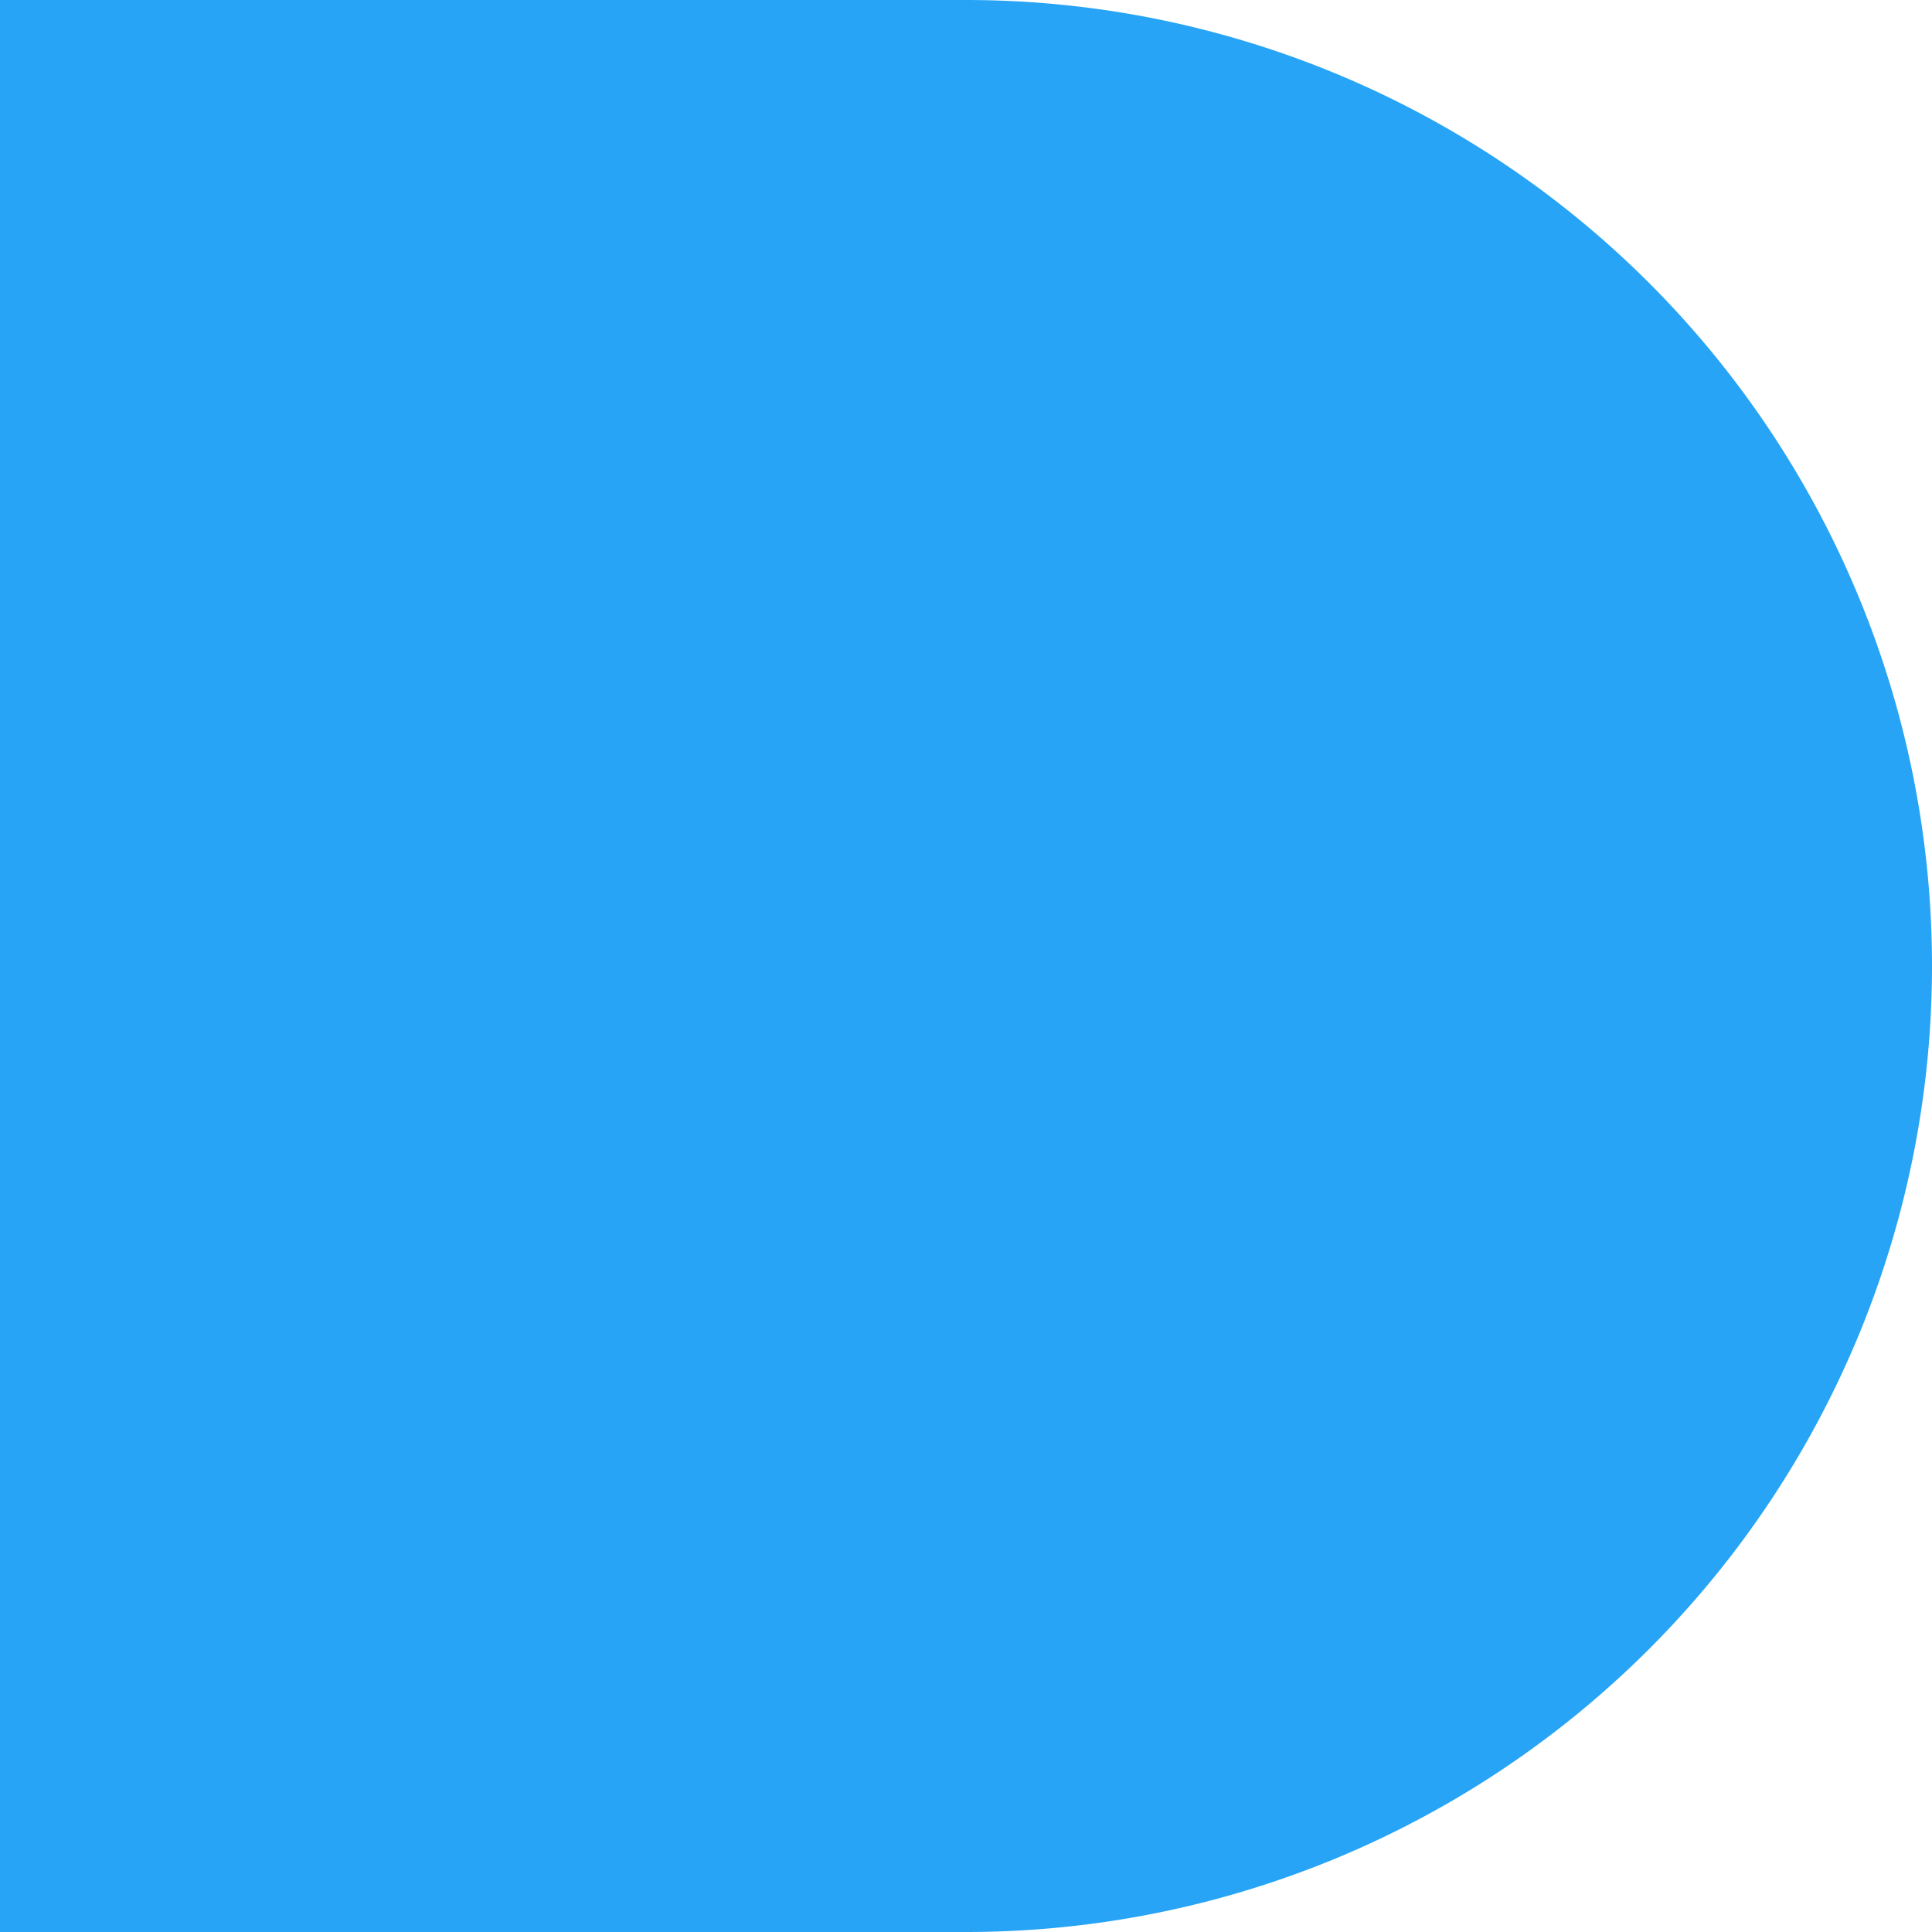
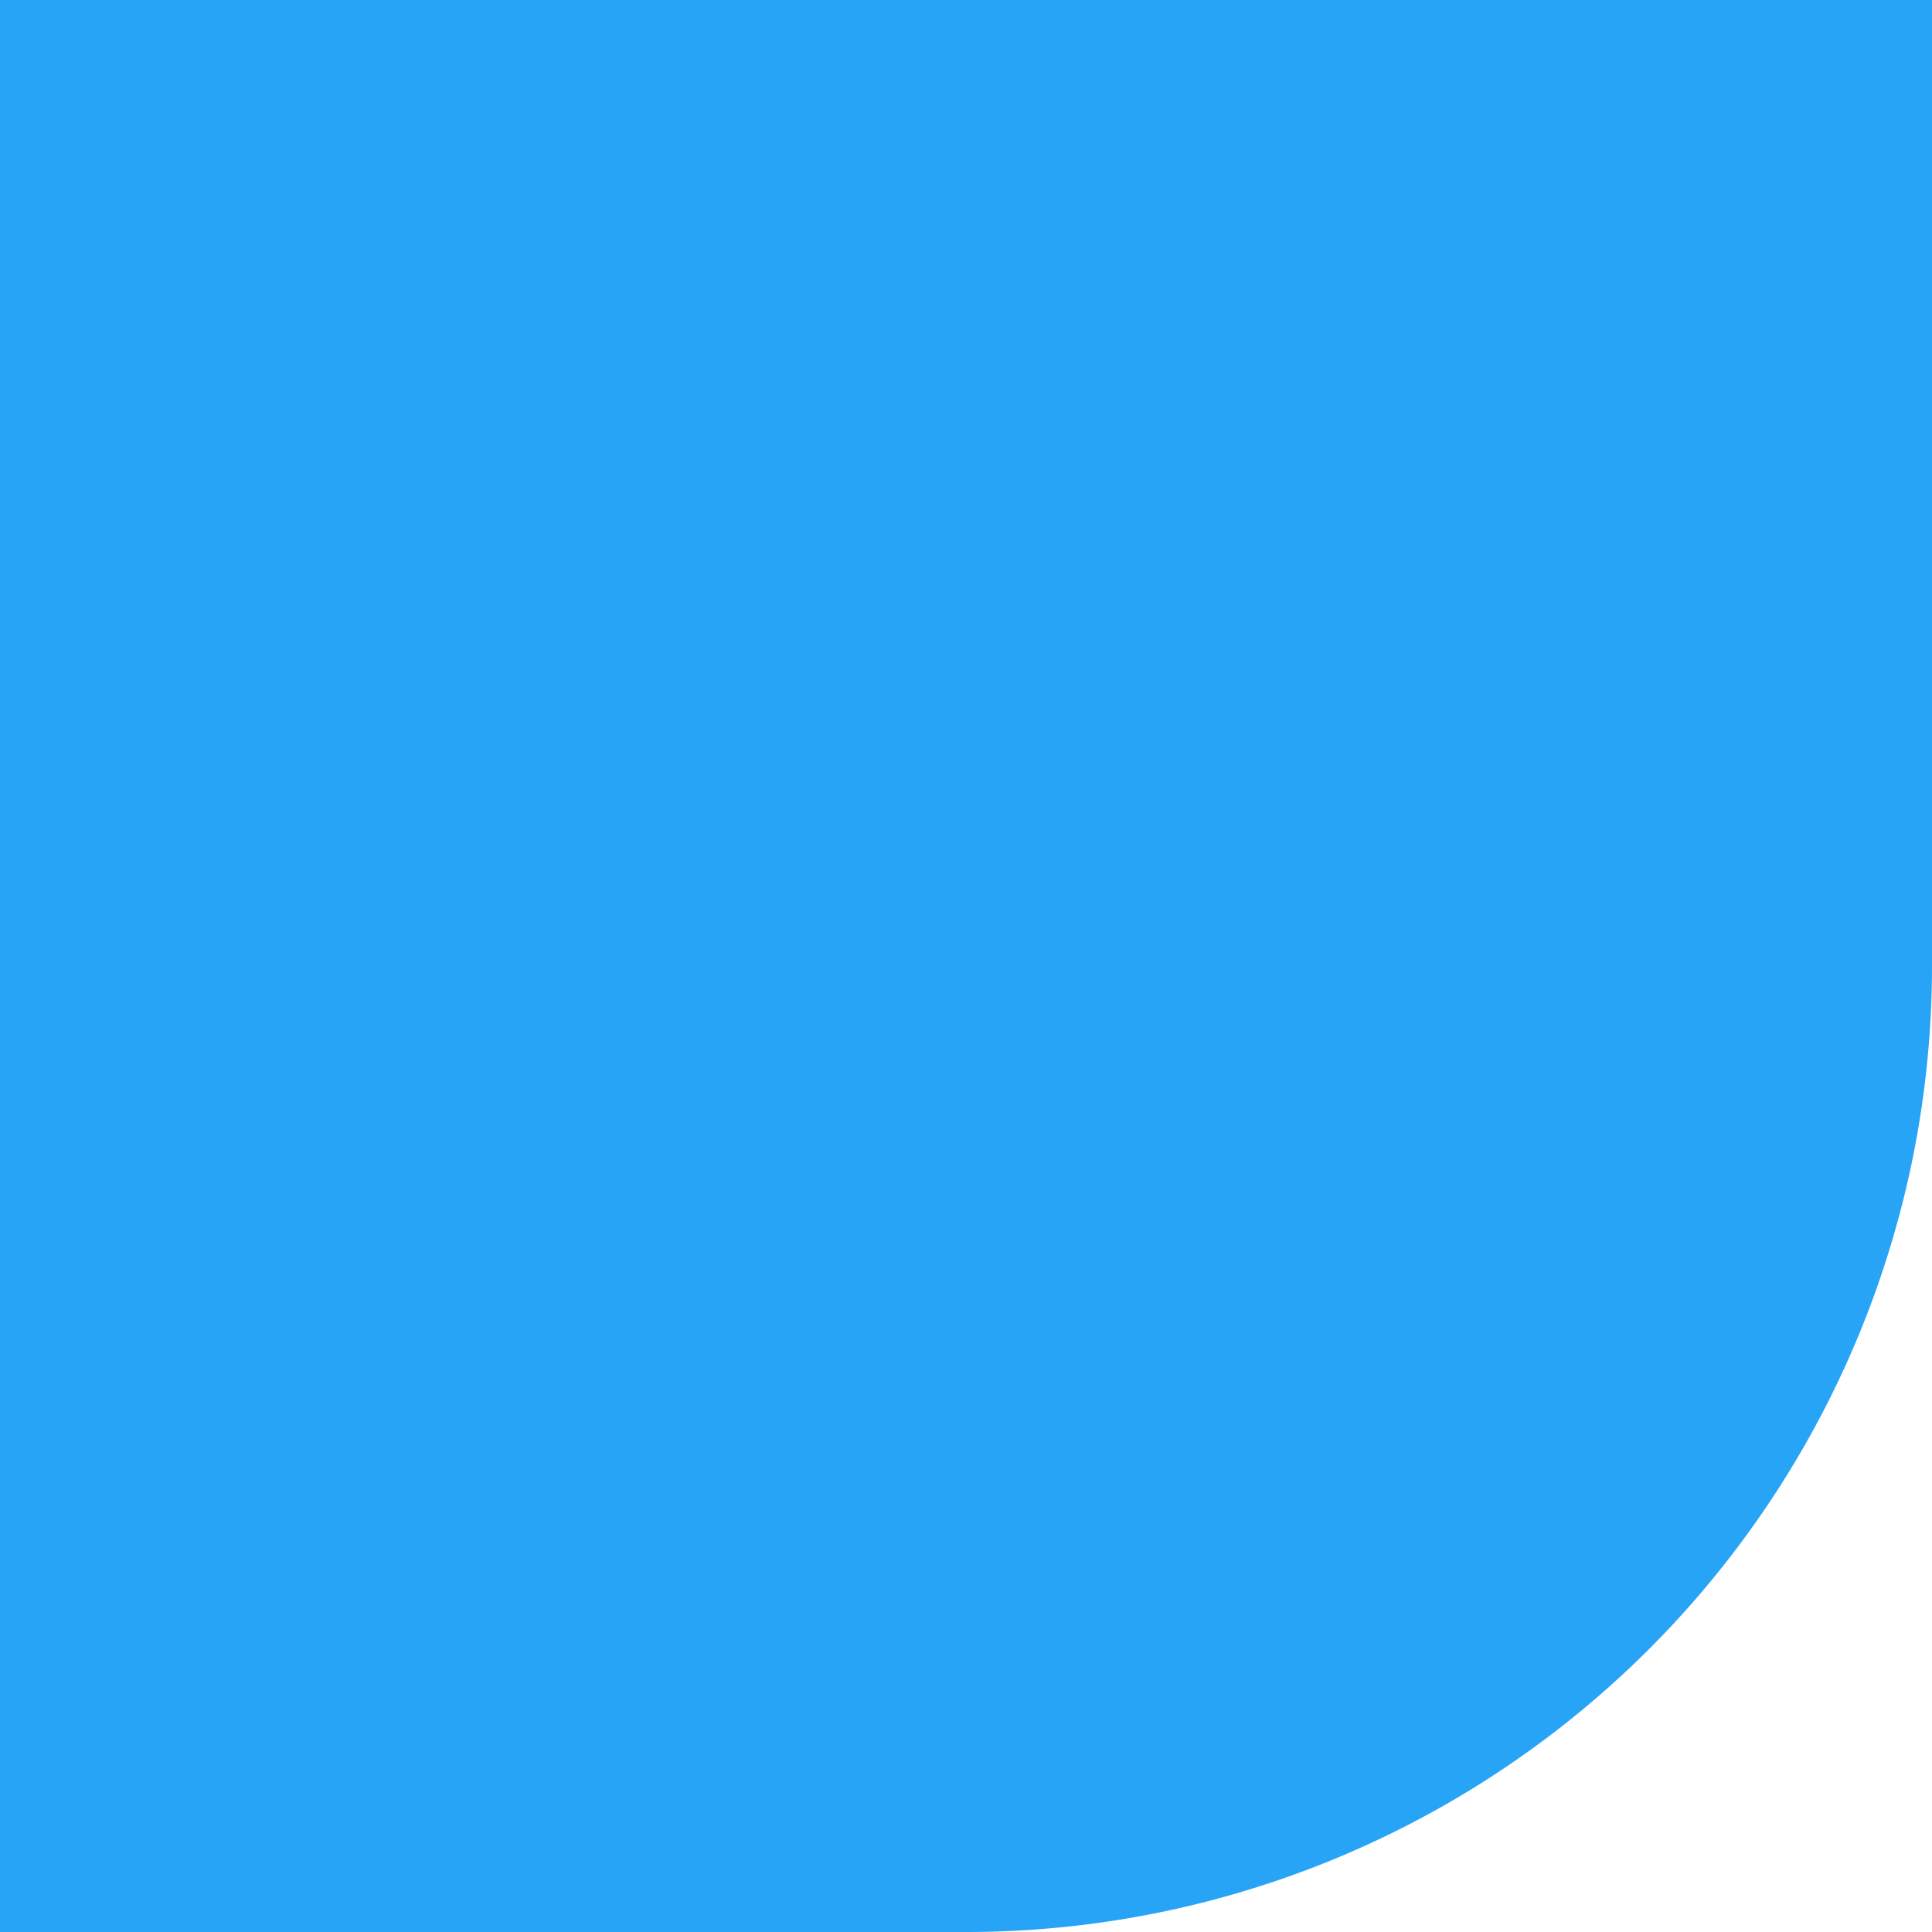
<svg xmlns="http://www.w3.org/2000/svg" viewBox="0 0 24 24" height="24" width="24">
-   <path fill="#27a4f6" d="M0,0H12A12,12,0,0,1,24,12v0A12,12,0,0,1,12,24H0a0,0,0,0,1,0,0V0A0,0,0,0,1,0,0Z" id="Rectangle_11357" />
+   <path fill="#27a4f6" d="M0,0A12,12,0,0,1,24,12v0A12,12,0,0,1,12,24H0a0,0,0,0,1,0,0V0A0,0,0,0,1,0,0Z" id="Rectangle_11357" />
</svg>